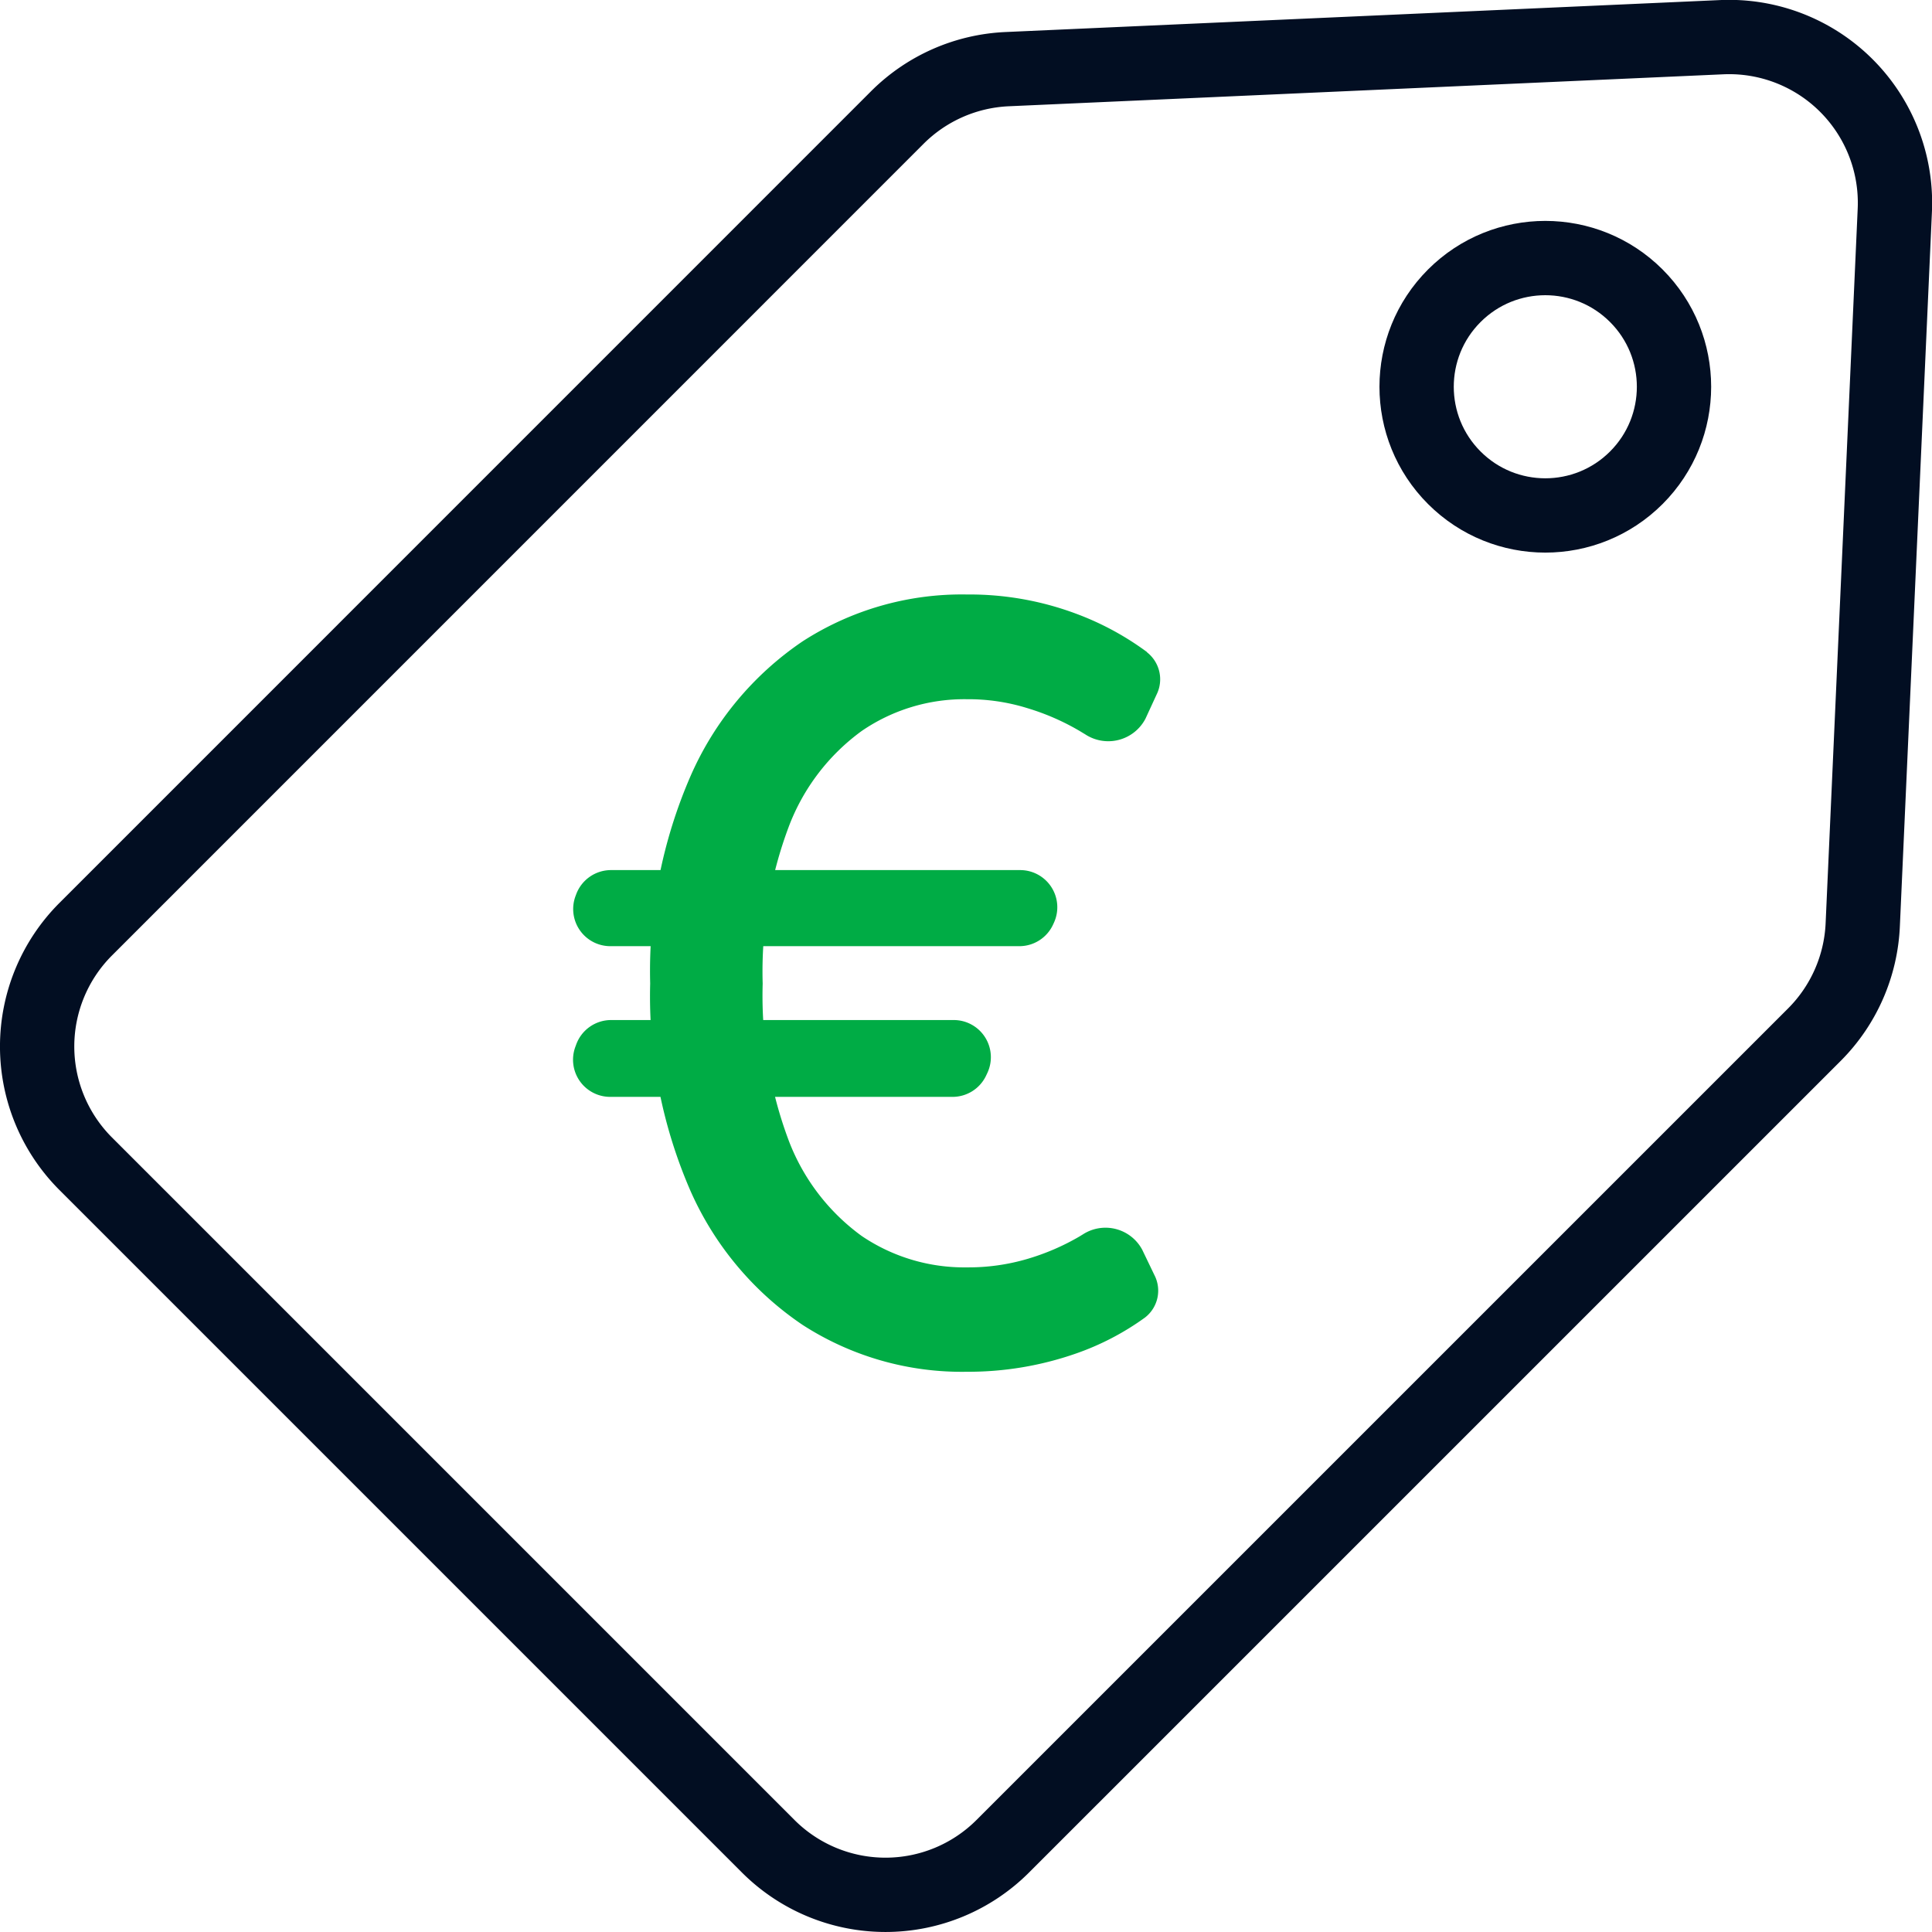
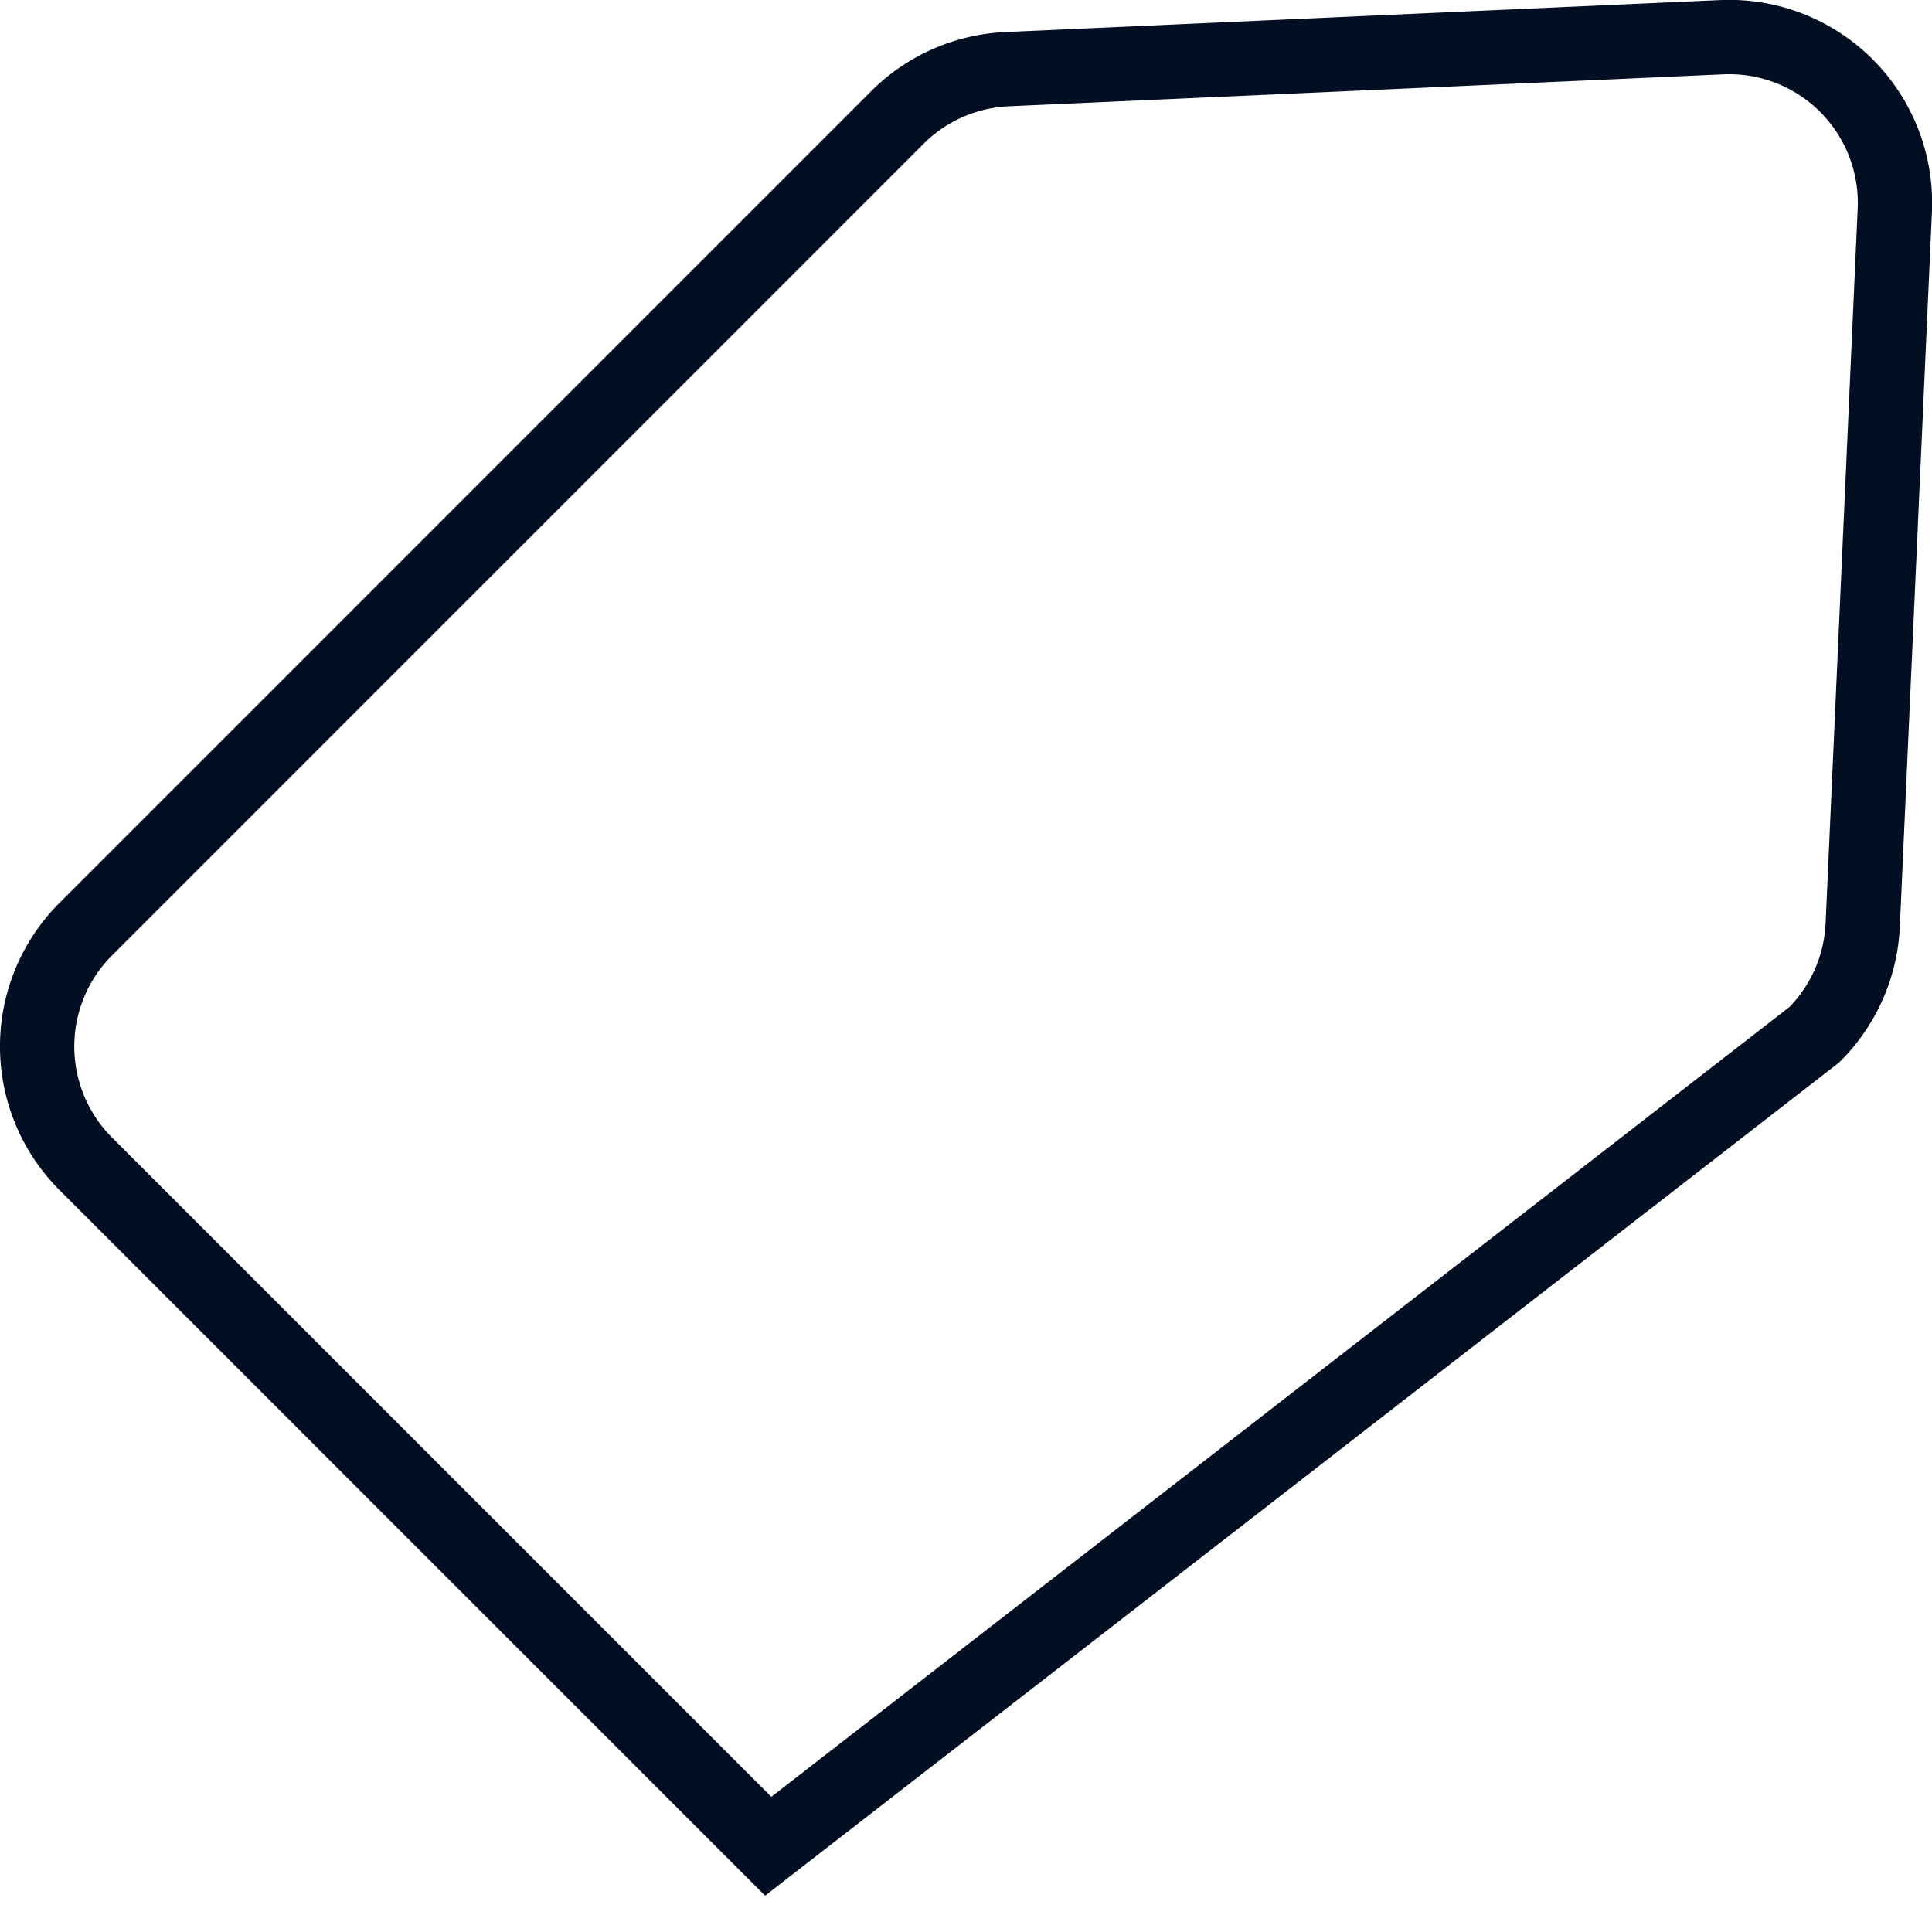
<svg xmlns="http://www.w3.org/2000/svg" width="52.001" height="52.001" viewBox="0 0 52.001 52.001">
  <g transform="translate(-6 -5.999)">
-     <path d="M54.837,33.846a4.464,4.464,0,0,0,1.3-2.958L57,11.662A4.464,4.464,0,0,0,52.338,7L33.112,7.86a4.464,4.464,0,0,0-2.958,1.3L8.307,31.009a4.464,4.464,0,0,0,0,6.313l18.37,18.37a4.464,4.464,0,0,0,6.313,0Z" fill="none" stroke="#020e22" stroke-width="2" />
-     <circle cx="3.464" cy="3.464" r="3.464" transform="translate(47.593 11.51) rotate(45)" fill="none" stroke="#020e22" stroke-width="2" />
-     <path d="M33.458,29.418a1,1,0,0,1,.908,1.419l-.022.048a1,1,0,0,1-.908.581H22.428a1,1,0,0,1-.94-1.342l.018-.048a1,1,0,0,1,.94-.658ZM31.67,33.454a1,1,0,0,1,.906,1.423l-.032.068a1,1,0,0,1-.906.577H22.424a1,1,0,0,1-.941-1.339l.025-.068a1,1,0,0,1,.941-.661Zm5.2-9.9a.923.923,0,0,1,.26,1.14l-.3.651a1.13,1.13,0,0,1-1.621.419l-.149-.09a6.416,6.416,0,0,0-1.412-.616,5.353,5.353,0,0,0-1.621-.239,4.88,4.88,0,0,0-2.834.855,5.655,5.655,0,0,0-1.959,2.565,11.089,11.089,0,0,0-.706,4.236,11.09,11.09,0,0,0,.706,4.236,5.66,5.66,0,0,0,1.959,2.555,4.921,4.921,0,0,0,2.834.845,5.6,5.6,0,0,0,1.631-.229,6.289,6.289,0,0,0,1.392-.6l.1-.061a1.121,1.121,0,0,1,1.594.416l.328.682a.914.914,0,0,1-.256,1.144,7.191,7.191,0,0,1-1.867.971,8.785,8.785,0,0,1-2.923.487A7.9,7.9,0,0,1,27.6,41.658a8.49,8.49,0,0,1-3.013-3.6A13.129,13.129,0,0,1,23.5,32.47a13.156,13.156,0,0,1,1.094-5.6A8.479,8.479,0,0,1,27.6,23.263,7.9,7.9,0,0,1,32.027,22a8.2,8.2,0,0,1,2.963.527A7.714,7.714,0,0,1,36.873,23.55Z" fill="#00ac45" />
+     <path d="M54.837,33.846a4.464,4.464,0,0,0,1.3-2.958L57,11.662A4.464,4.464,0,0,0,52.338,7L33.112,7.86a4.464,4.464,0,0,0-2.958,1.3L8.307,31.009a4.464,4.464,0,0,0,0,6.313l18.37,18.37Z" fill="none" stroke="#020e22" stroke-width="2" />
  </g>
</svg>